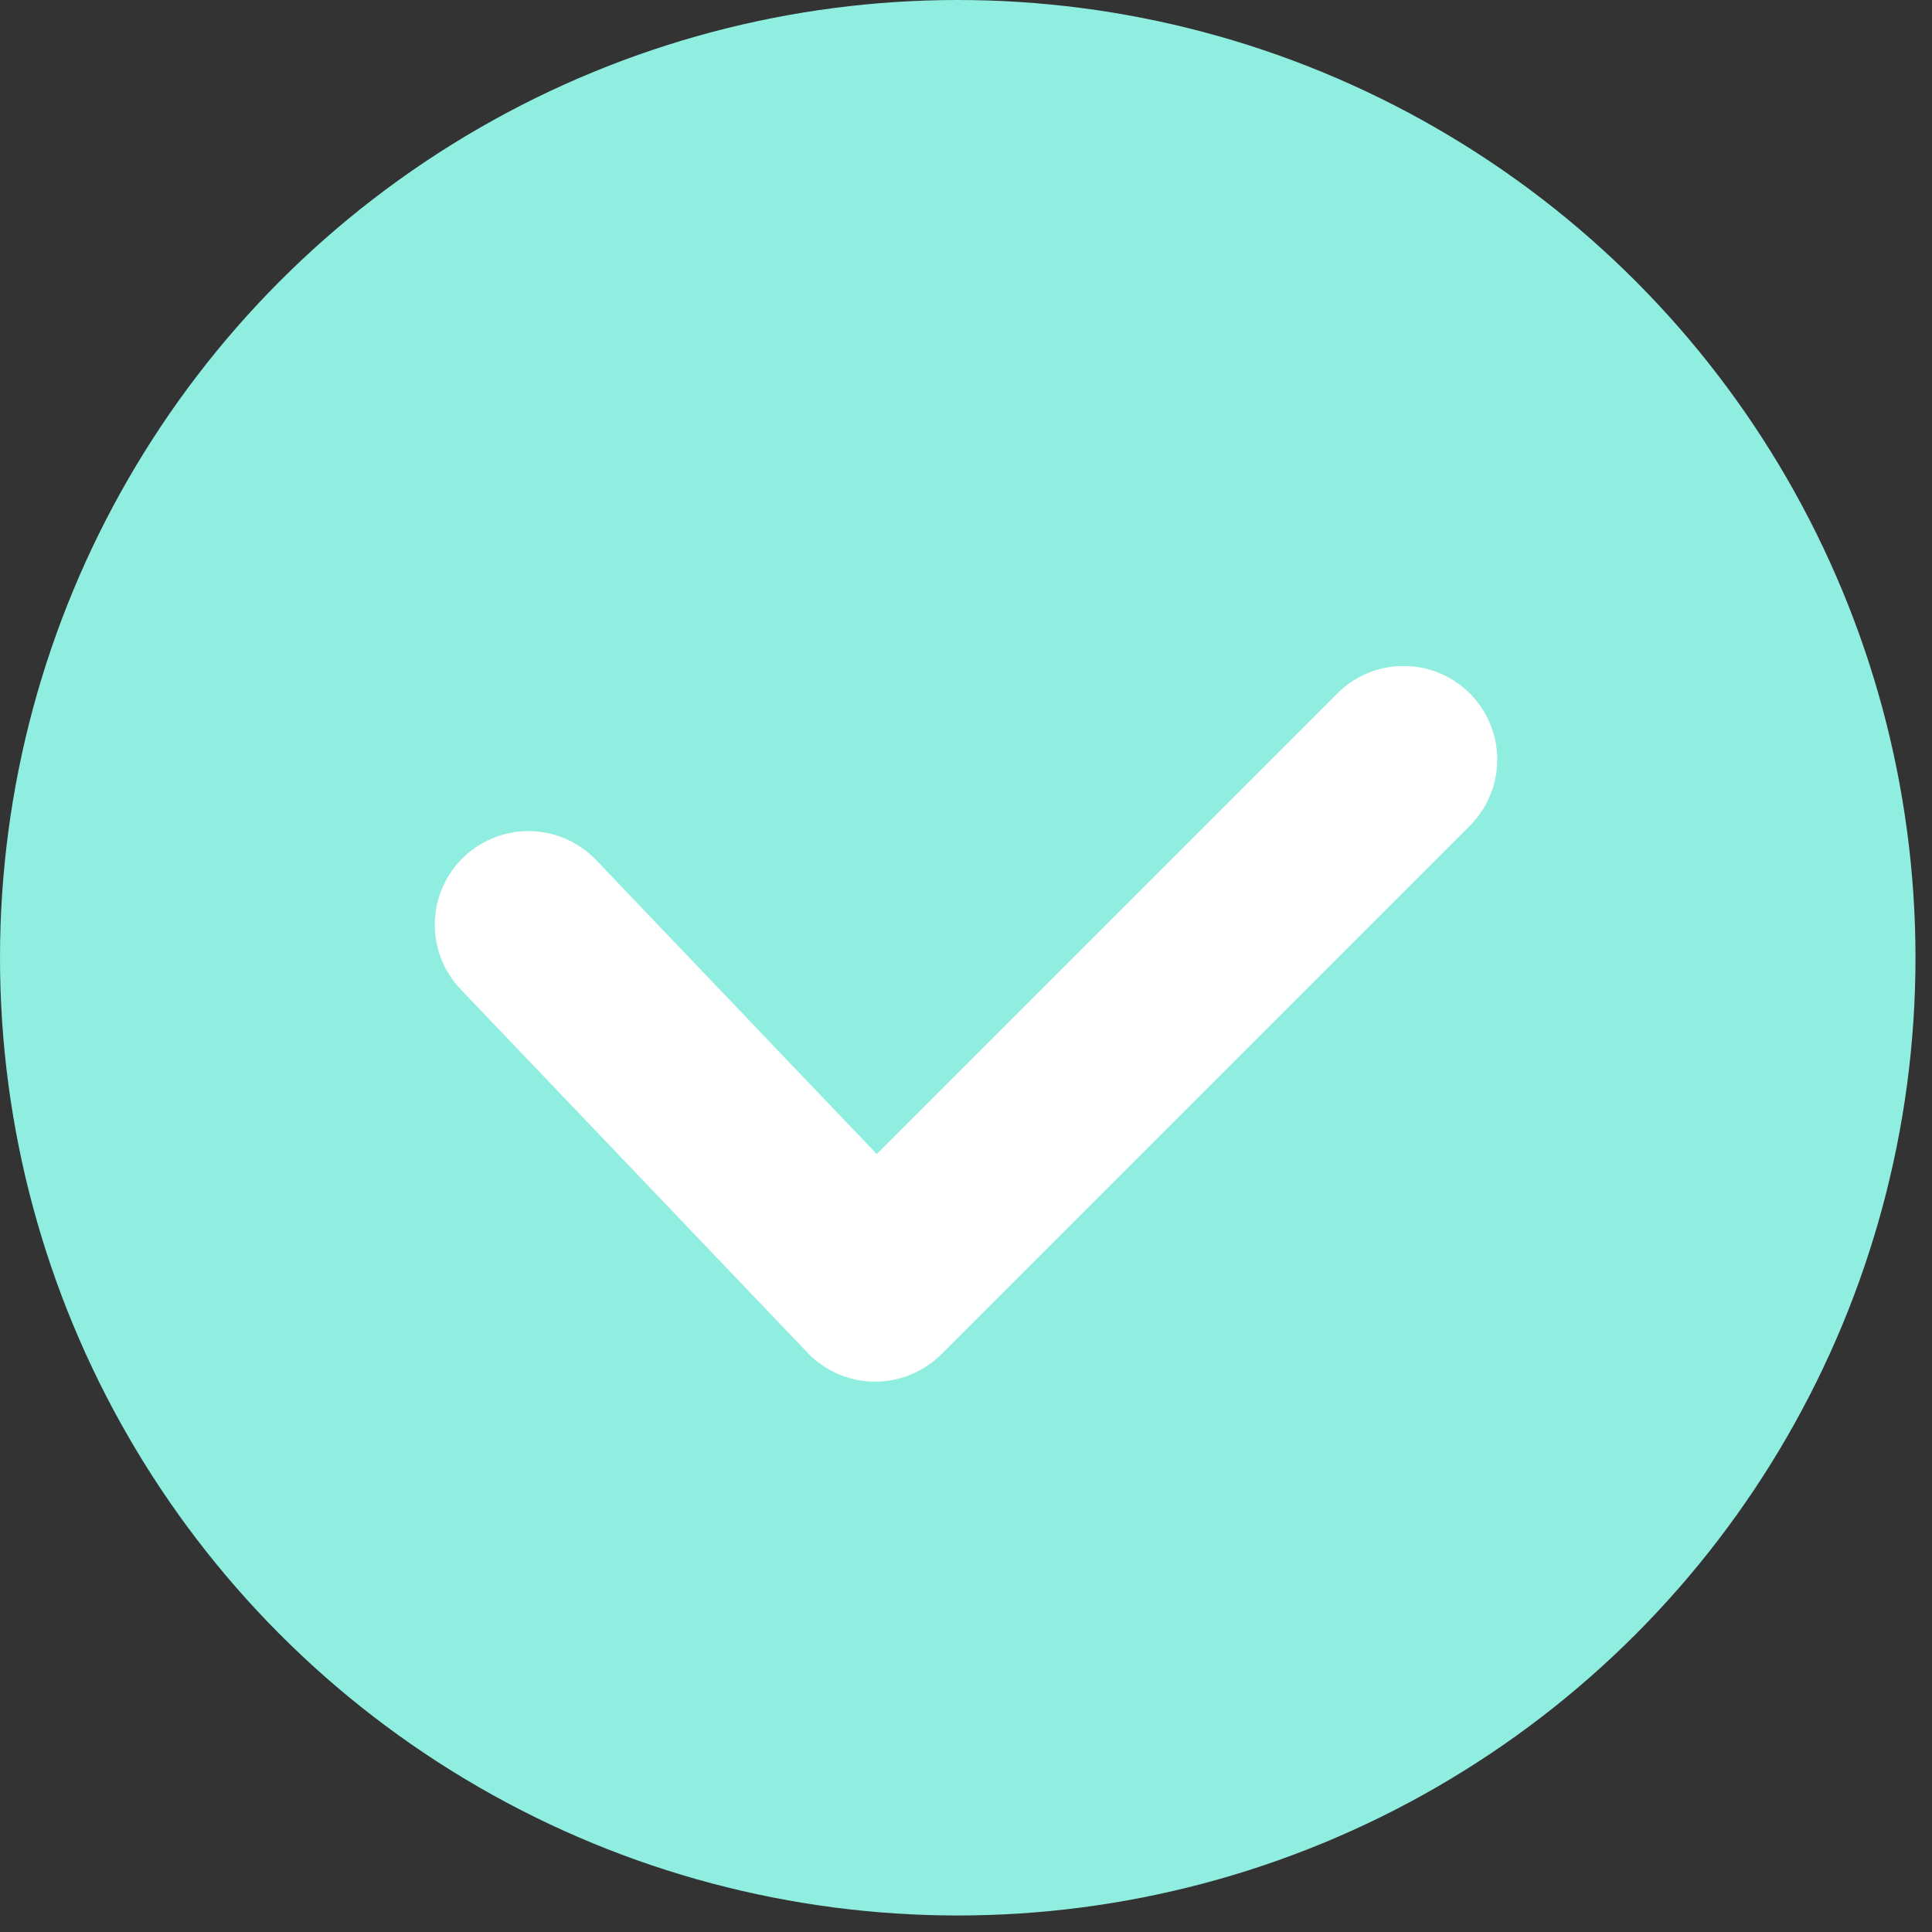
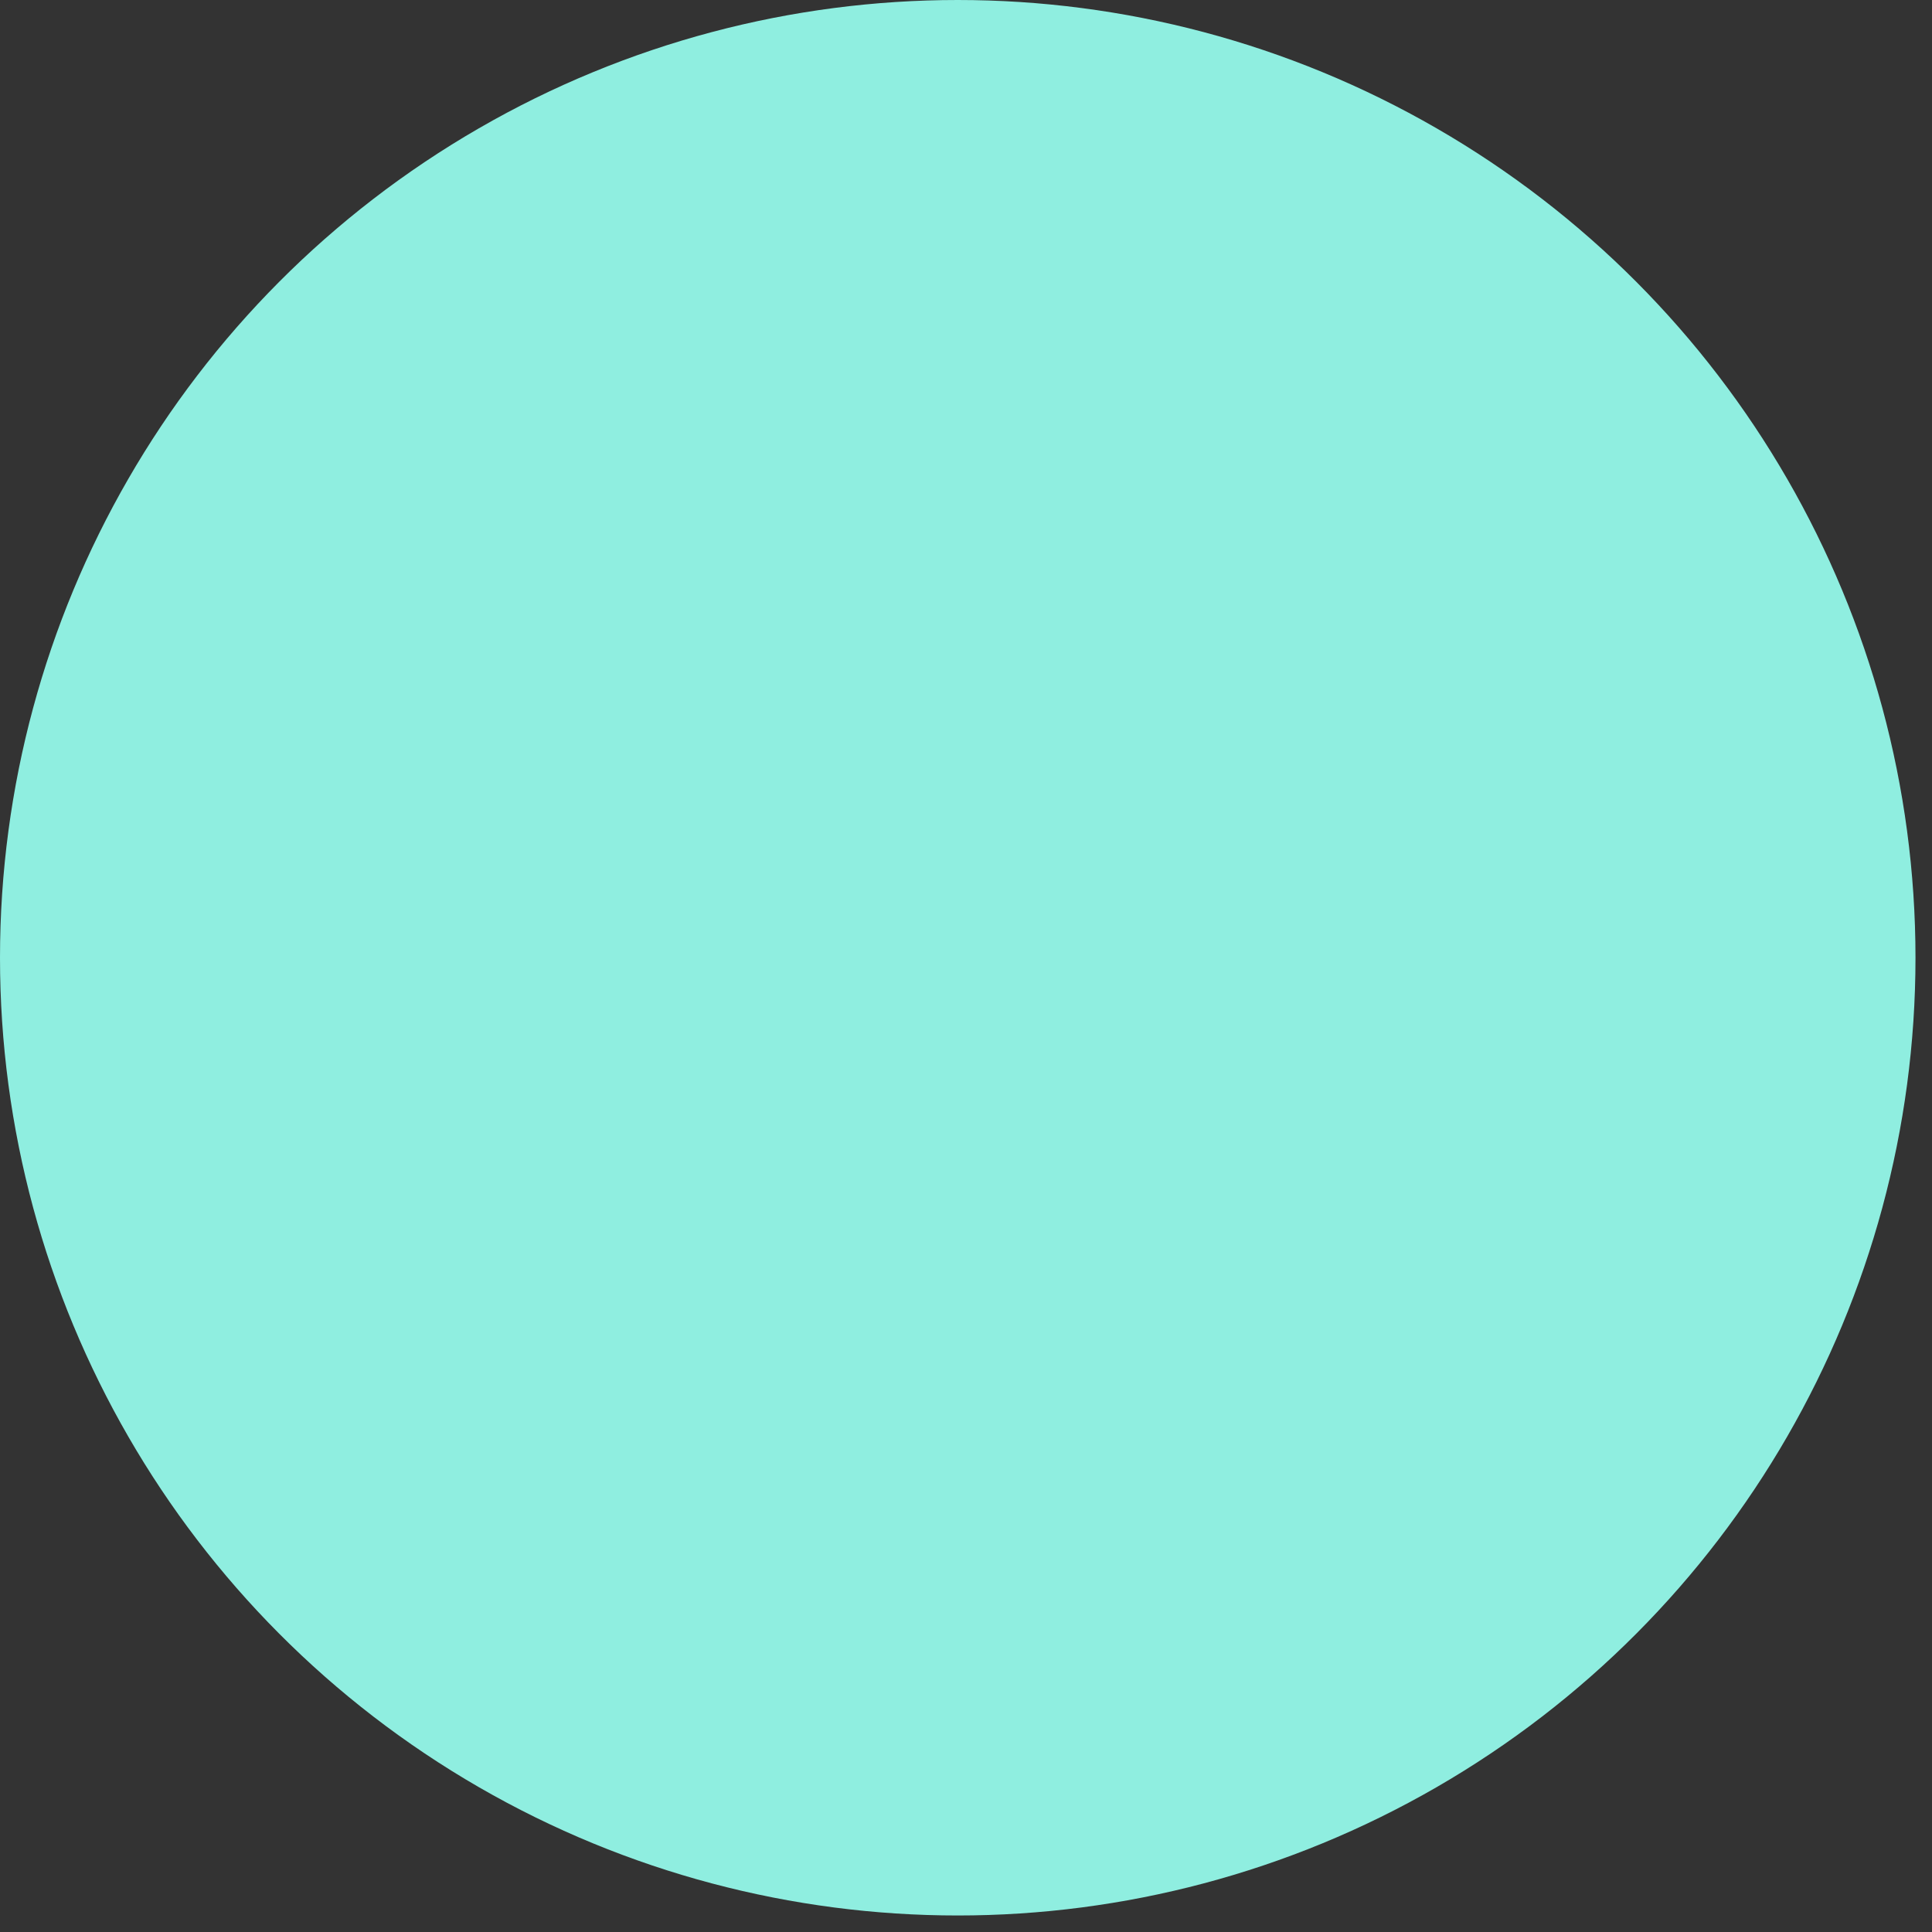
<svg xmlns="http://www.w3.org/2000/svg" id="Слой_1" x="0px" y="0px" viewBox="0 0 11.7 11.7" style="enable-background:new 0 0 11.7 11.7;" xml:space="preserve">
  <rect x="0" y="0" width="11.7" height="11.7" fill="#333333" stroke="none" />
  <style type="text/css"> .st0{fill:none;stroke:#5BC3BF;stroke-linecap:round;stroke-linejoin:round;stroke-miterlimit:10;} .st1{fill:none;stroke:#231F20;stroke-linecap:round;stroke-linejoin:round;stroke-miterlimit:10;} .st2{fill:none;stroke:#231F20;stroke-width:0.5;stroke-linecap:round;stroke-linejoin:round;stroke-miterlimit:10;} .st3{fill:none;stroke:#82D8CB;stroke-width:0.75;stroke-linecap:round;stroke-linejoin:round;stroke-miterlimit:10;} .st4{fill:none;stroke:#82D8CB;stroke-width:0.5;stroke-linecap:round;stroke-linejoin:round;stroke-miterlimit:10;} .st5{fill:none;stroke:#5BC3BF;stroke-linejoin:round;stroke-miterlimit:10;} .st6{fill:none;stroke:#231F20;stroke-width:0.5;stroke-linecap:round;stroke-linejoin:round;} .st7{fill:none;stroke:#231F20;stroke-width:0.5;stroke-linecap:round;stroke-linejoin:round;stroke-dasharray:1.862,1.862;} .st8{fill:none;stroke:#231F20;stroke-width:0.5;stroke-linecap:round;stroke-linejoin:round;stroke-dasharray:1.865,1.865;} .st9{fill:none;stroke:#231F20;stroke-width:0.5;stroke-linecap:round;stroke-linejoin:round;stroke-miterlimit:10;stroke-dasharray:1;} .st10{fill:none;stroke:#5BC3BF;stroke-width:0.5;stroke-linecap:round;stroke-linejoin:round;stroke-miterlimit:10;} .st11{fill:#5BC3BF;} .st12{fill:#5C4C76;} .st13{fill:#8FEEE0;} .st14{fill:none;stroke:#FFFFFF;stroke-width:1.134;stroke-linecap:round;stroke-linejoin:round;stroke-miterlimit:10;} </style>
  <circle class="st13" cx="5.8" cy="5.8" r="5.8" />
-   <polyline class="st14" points="3.2,5.6 5.3,7.8 8.5,4.6 " />
</svg>